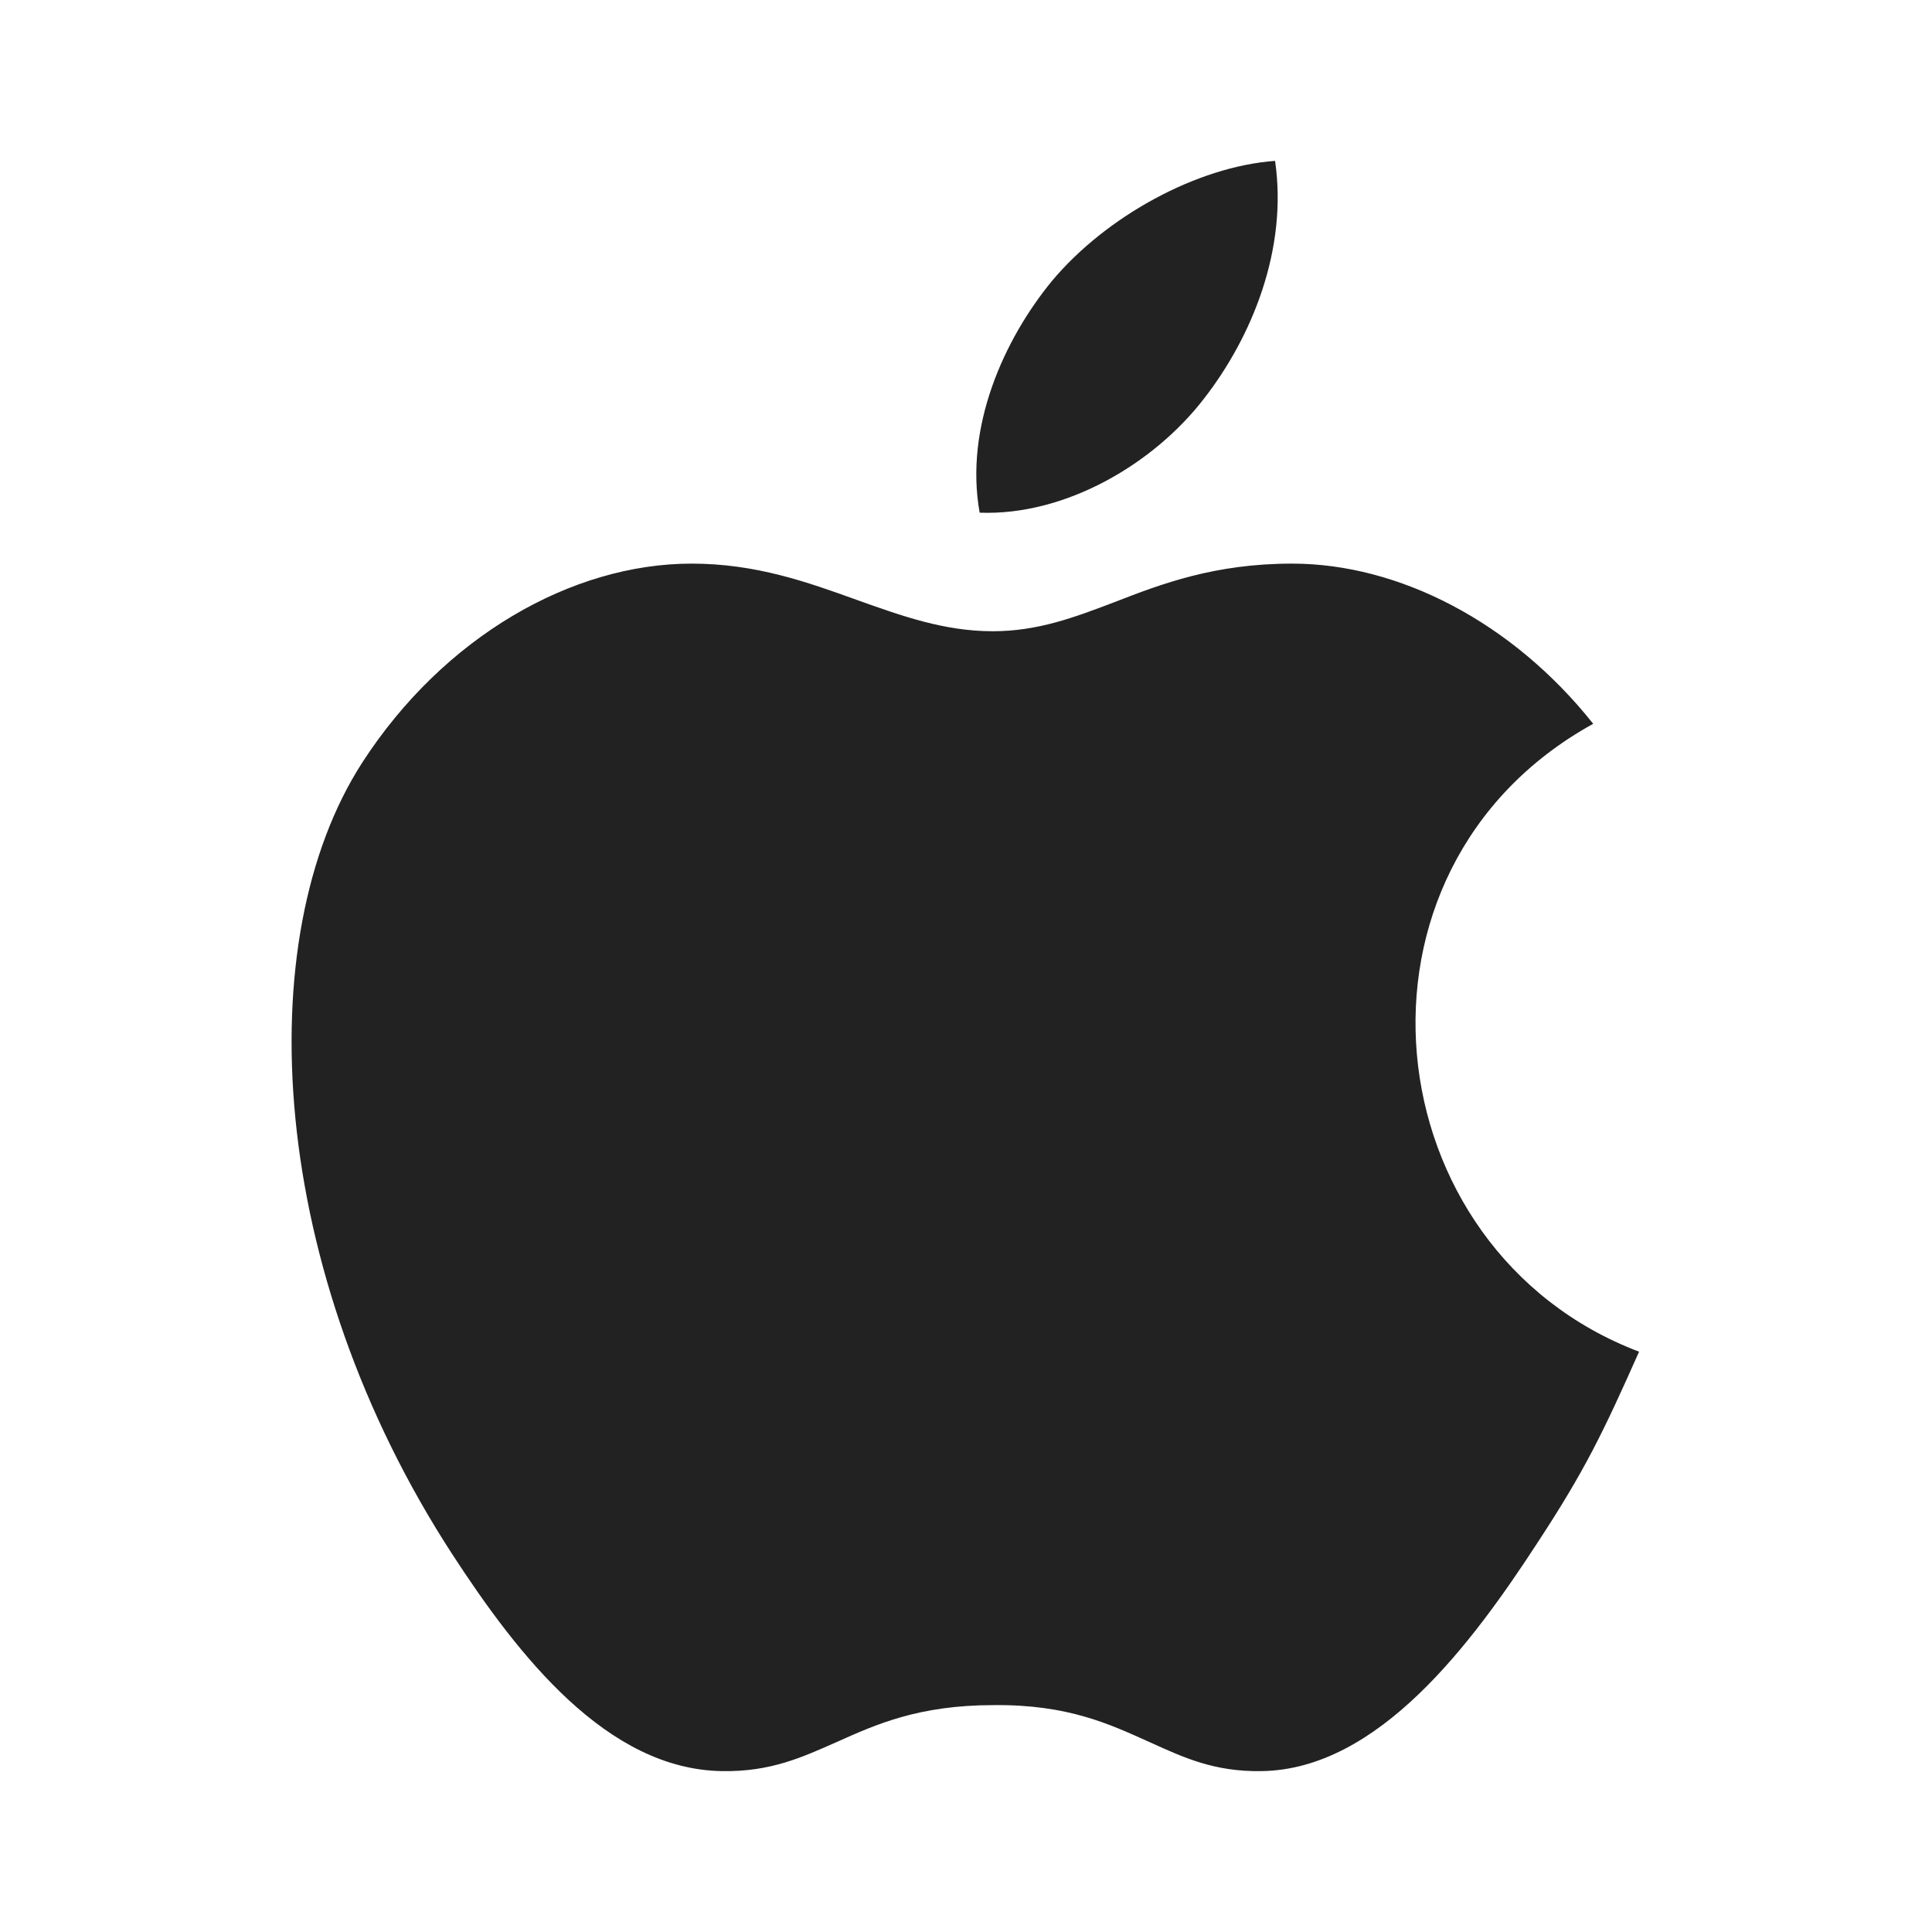
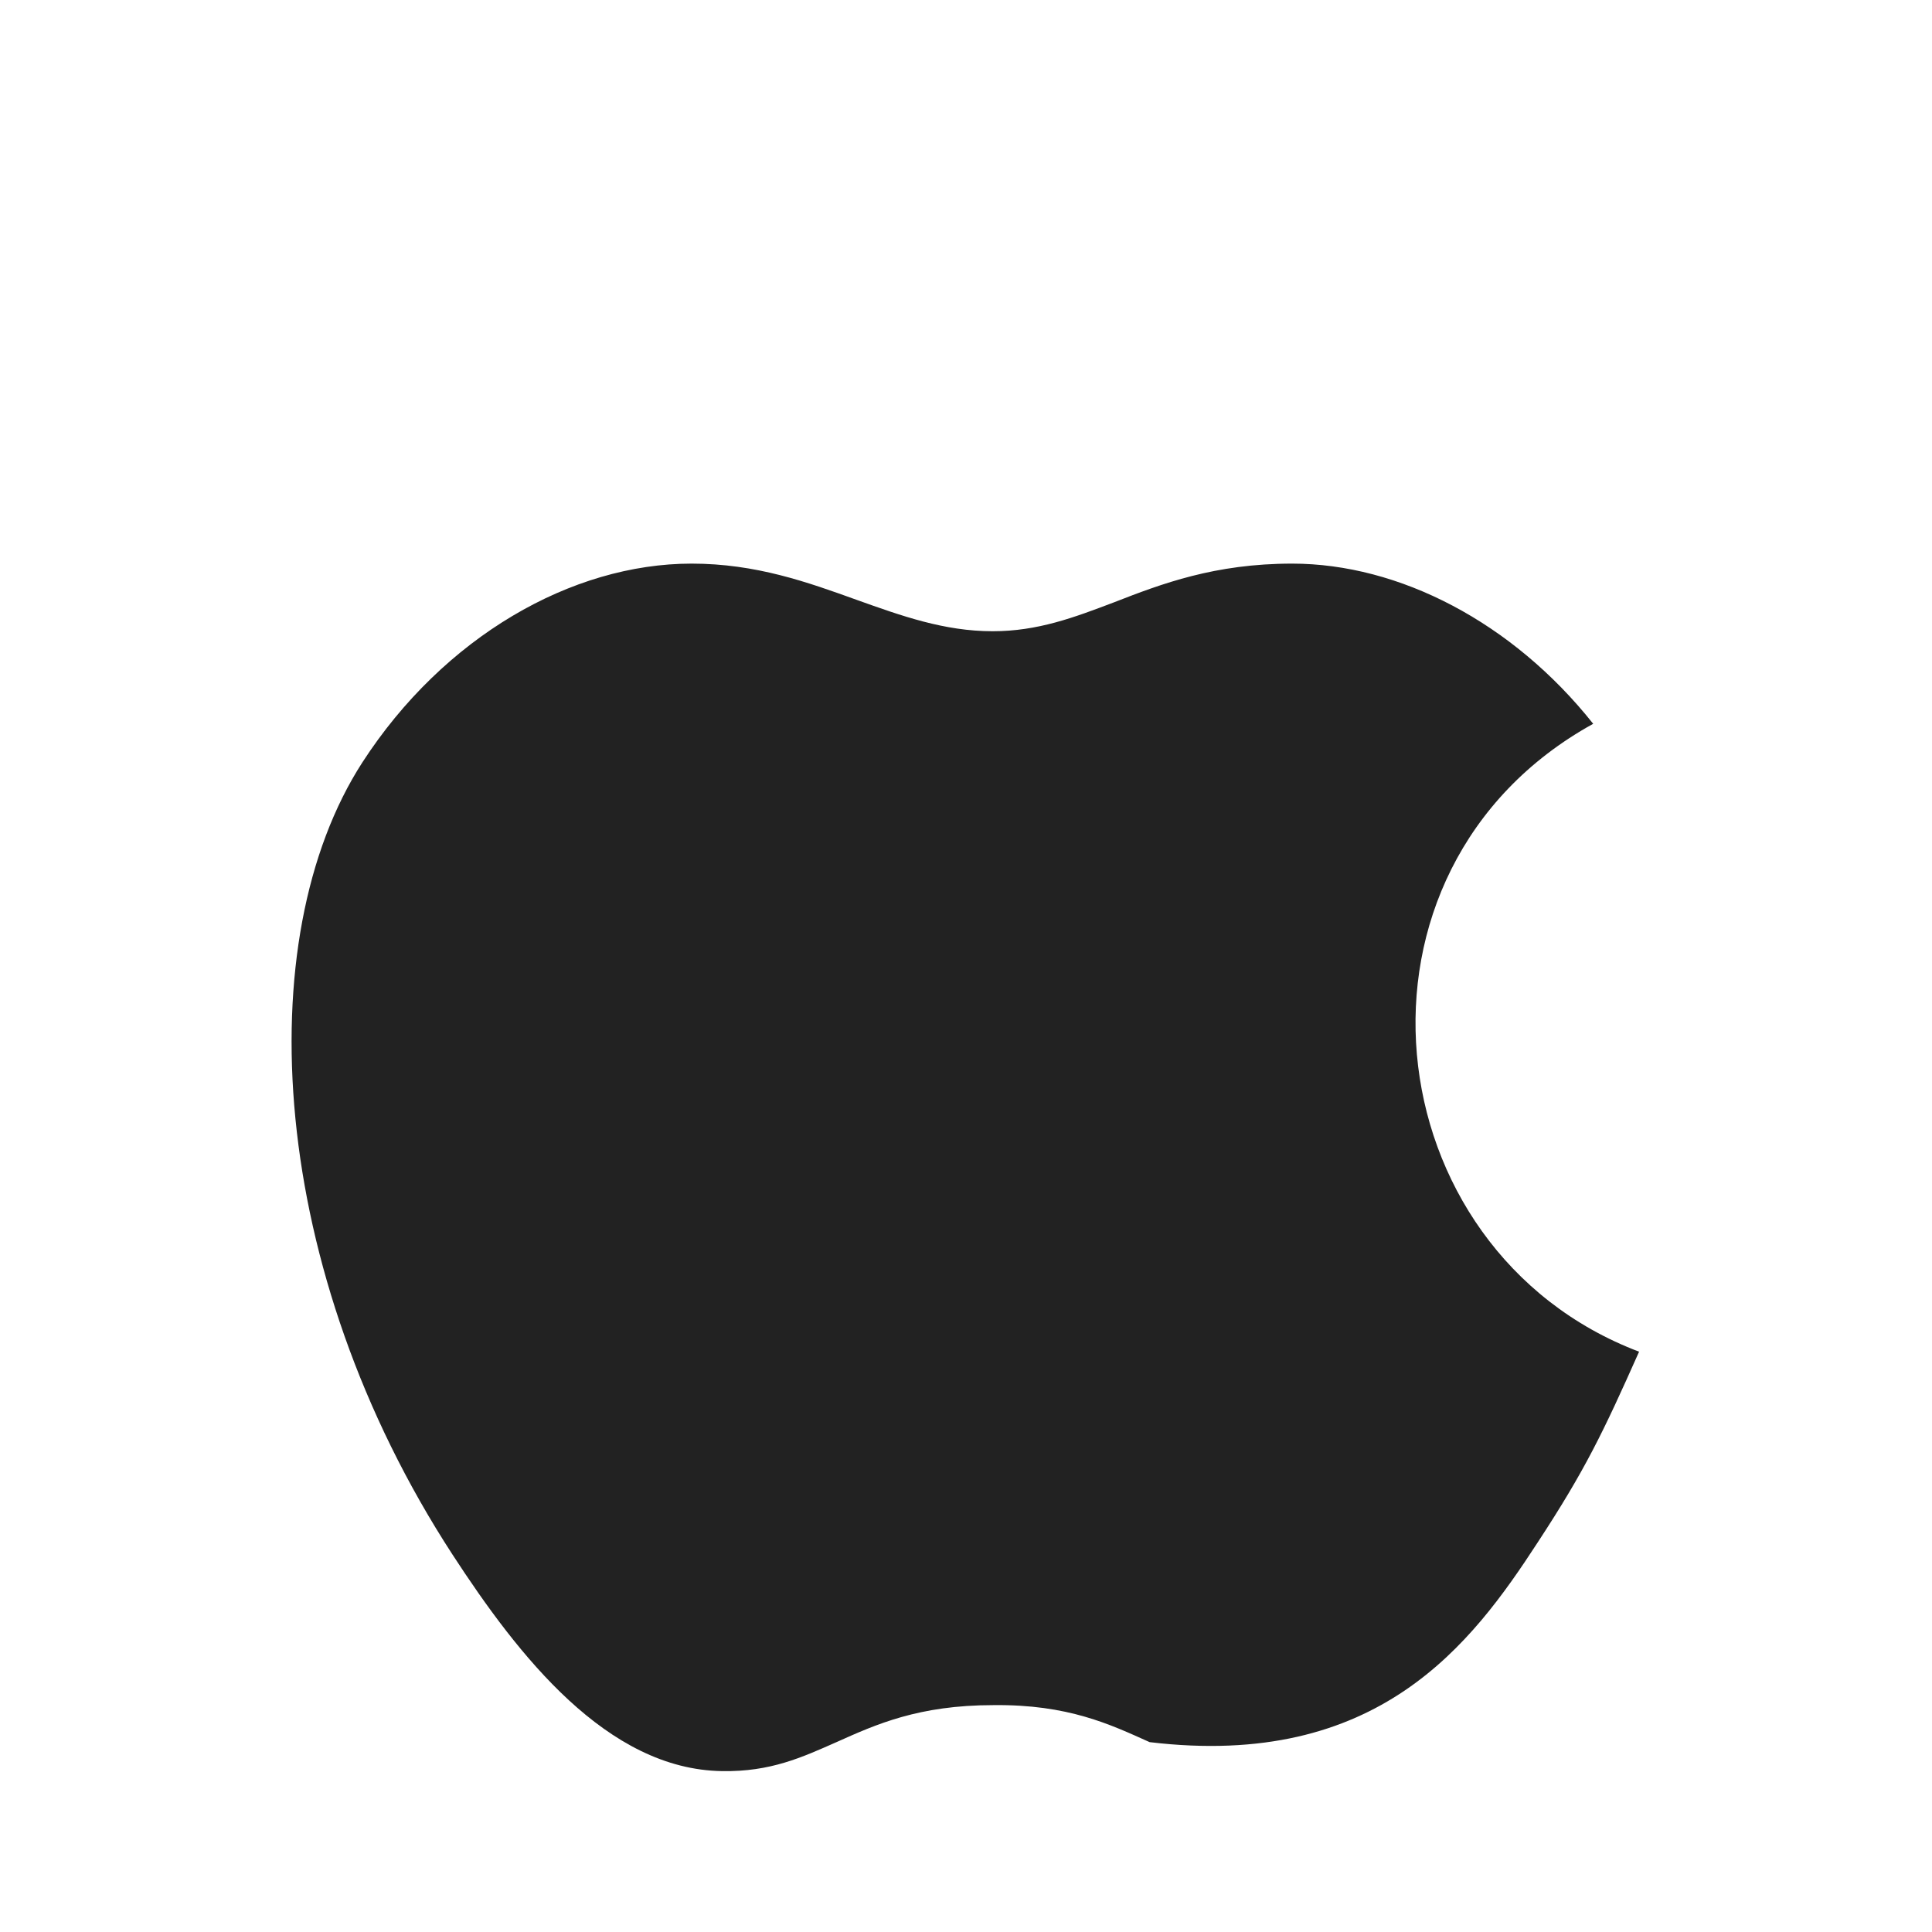
<svg xmlns="http://www.w3.org/2000/svg" width="44" height="44" viewBox="0 0 44 44" fill="none">
-   <path fill-rule="evenodd" clip-rule="evenodd" d="M35.019 35.129C36.1 33.479 36.504 32.636 37.329 30.784C31.242 28.474 30.27 19.803 36.284 16.484C34.45 14.174 31.865 12.836 29.427 12.836C27.667 12.836 26.457 13.294 25.375 13.716C24.459 14.064 23.634 14.376 22.607 14.376C21.507 14.376 20.535 14.028 19.509 13.661C18.39 13.258 17.217 12.836 15.75 12.836C13.019 12.836 10.104 14.504 8.252 17.364C5.649 21.398 6.107 28.951 10.305 35.404C11.809 37.714 13.825 40.299 16.447 40.336C17.547 40.354 18.262 40.024 19.05 39.676C19.949 39.273 20.92 38.833 22.625 38.833C24.33 38.814 25.284 39.273 26.182 39.676C26.952 40.024 27.649 40.354 28.73 40.336C31.389 40.299 33.515 37.439 35.019 35.129Z" fill="#222222" />
-   <path fill-rule="evenodd" clip-rule="evenodd" d="M29.039 3.664C29.332 5.681 28.507 7.679 27.425 9.072C26.27 10.576 24.254 11.749 22.311 11.676C21.962 9.732 22.86 7.734 23.96 6.396C25.189 4.929 27.261 3.792 29.039 3.664Z" fill="#222222" />
+   <path fill-rule="evenodd" clip-rule="evenodd" d="M35.019 35.129C36.1 33.479 36.504 32.636 37.329 30.784C31.242 28.474 30.27 19.803 36.284 16.484C34.45 14.174 31.865 12.836 29.427 12.836C27.667 12.836 26.457 13.294 25.375 13.716C24.459 14.064 23.634 14.376 22.607 14.376C21.507 14.376 20.535 14.028 19.509 13.661C18.39 13.258 17.217 12.836 15.75 12.836C13.019 12.836 10.104 14.504 8.252 17.364C5.649 21.398 6.107 28.951 10.305 35.404C11.809 37.714 13.825 40.299 16.447 40.336C17.547 40.354 18.262 40.024 19.05 39.676C19.949 39.273 20.92 38.833 22.625 38.833C24.33 38.814 25.284 39.273 26.182 39.676C31.389 40.299 33.515 37.439 35.019 35.129Z" fill="#222222" />
</svg>